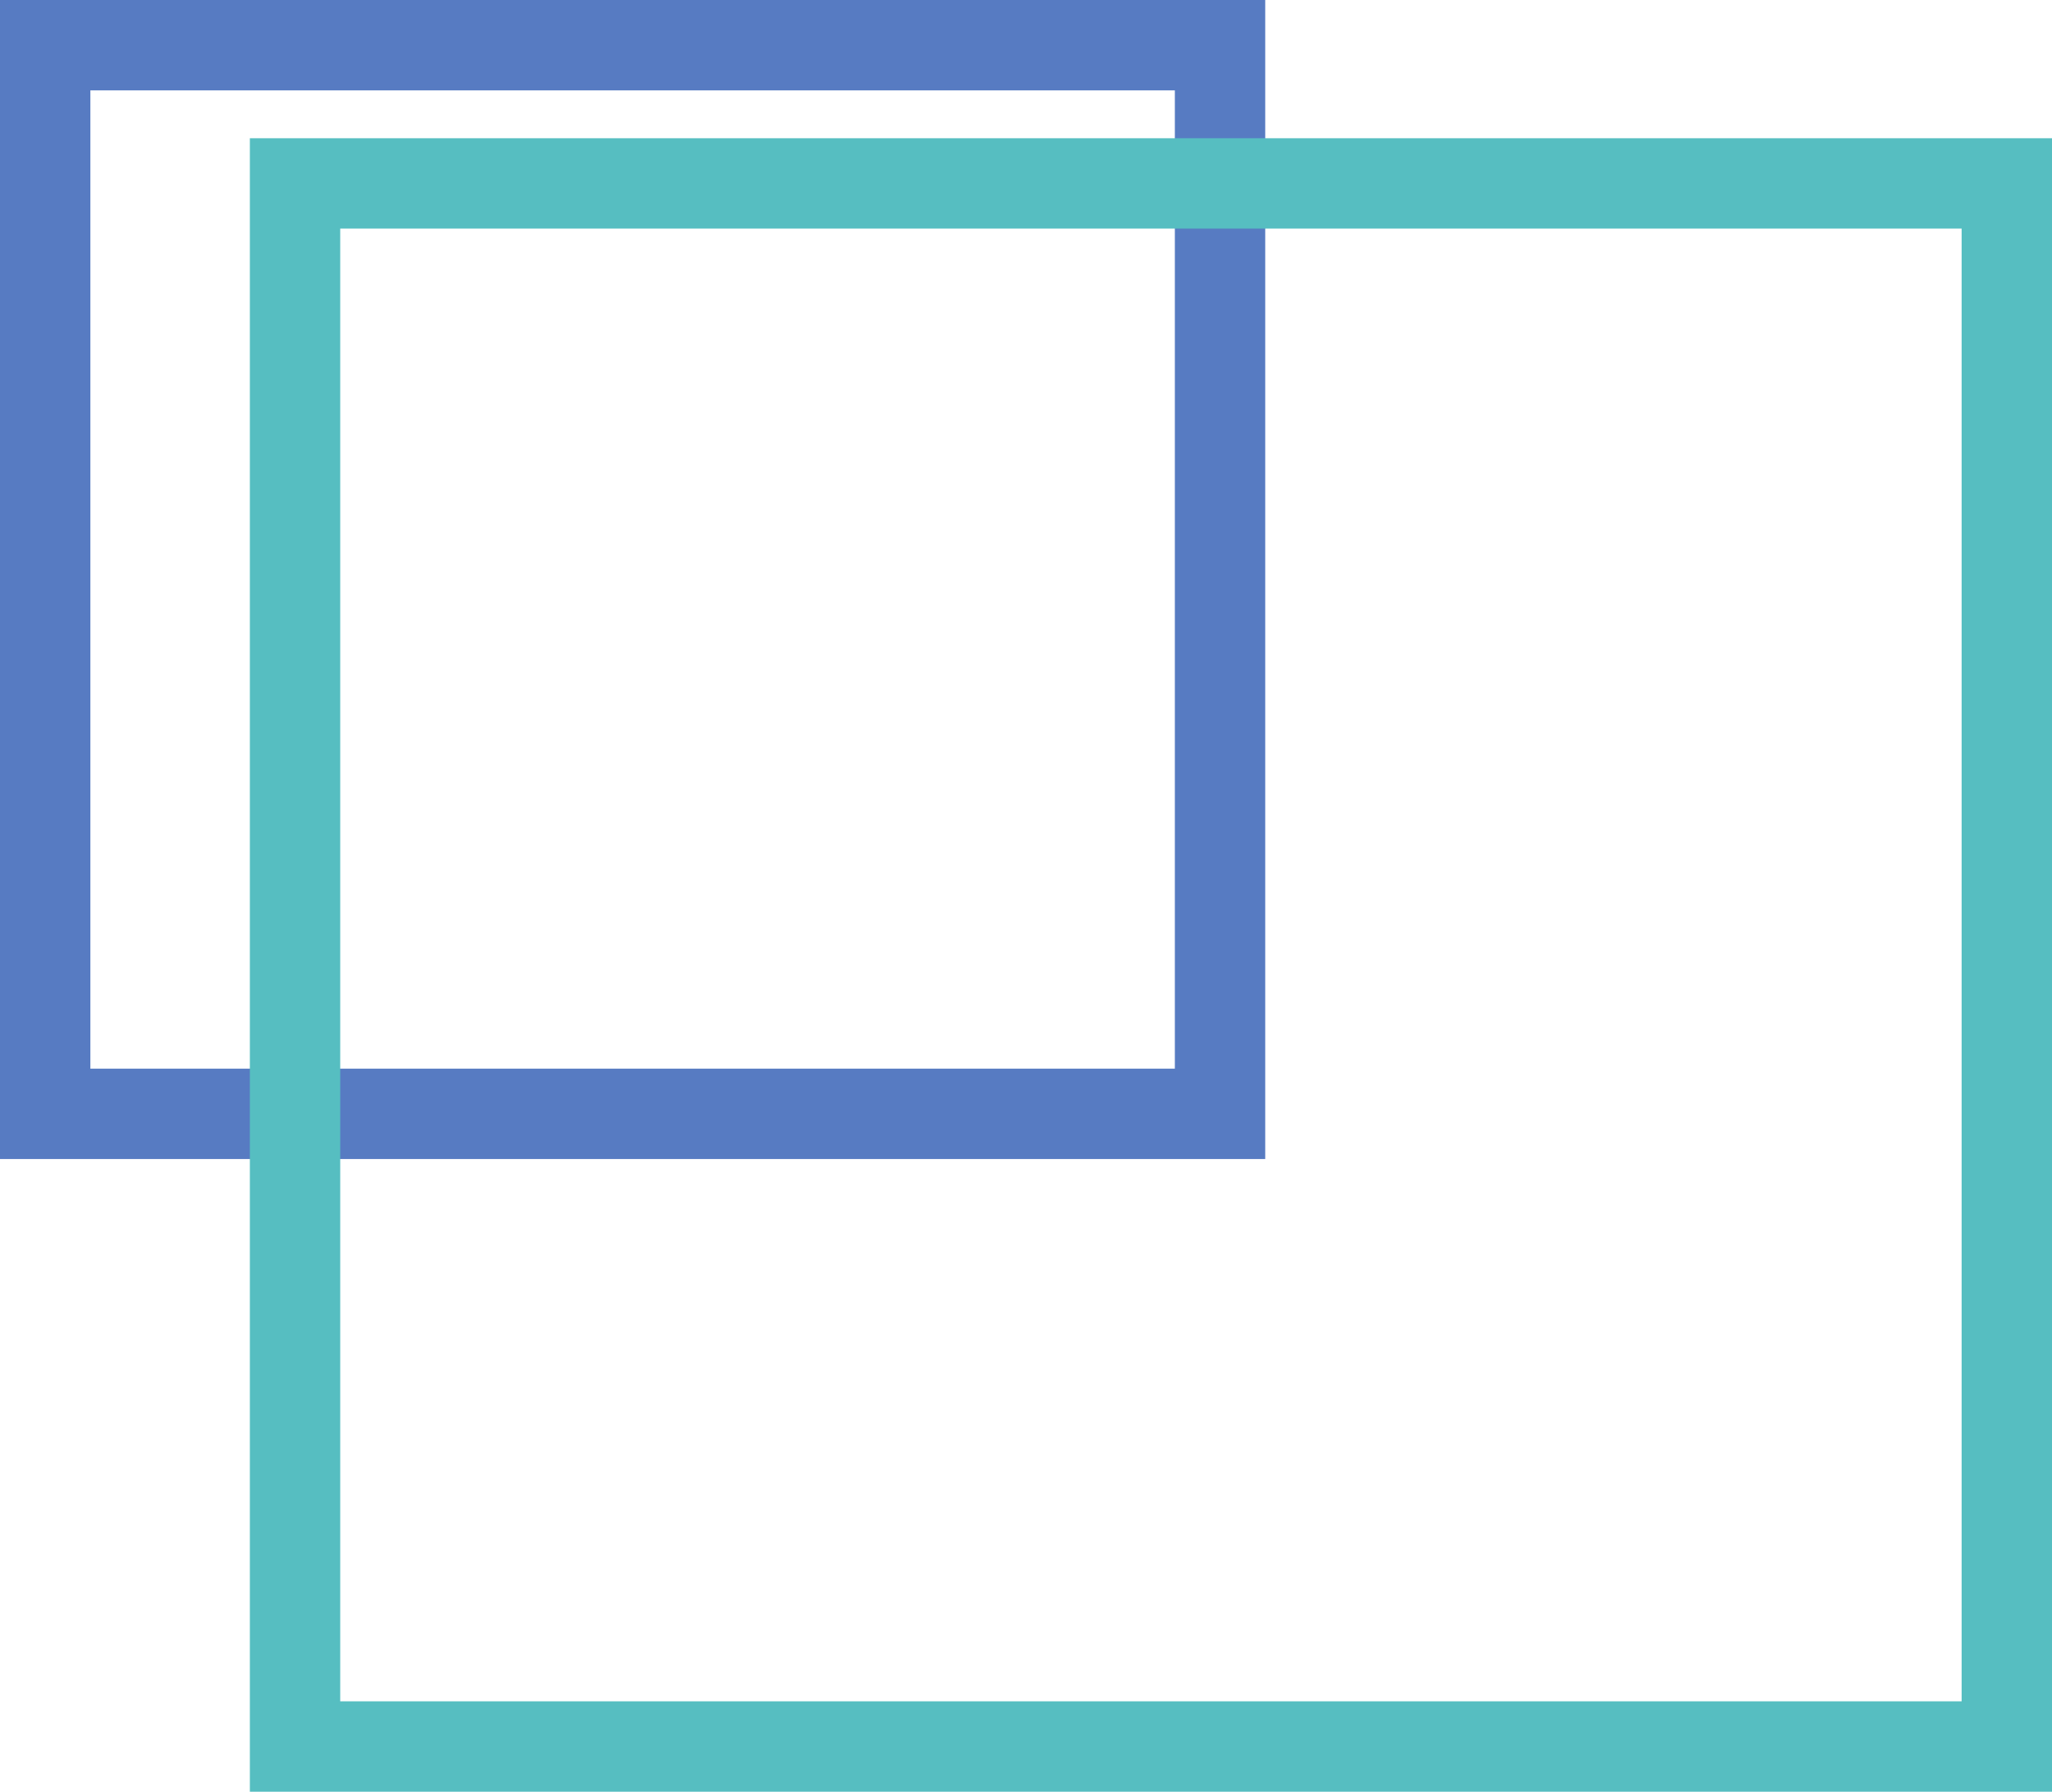
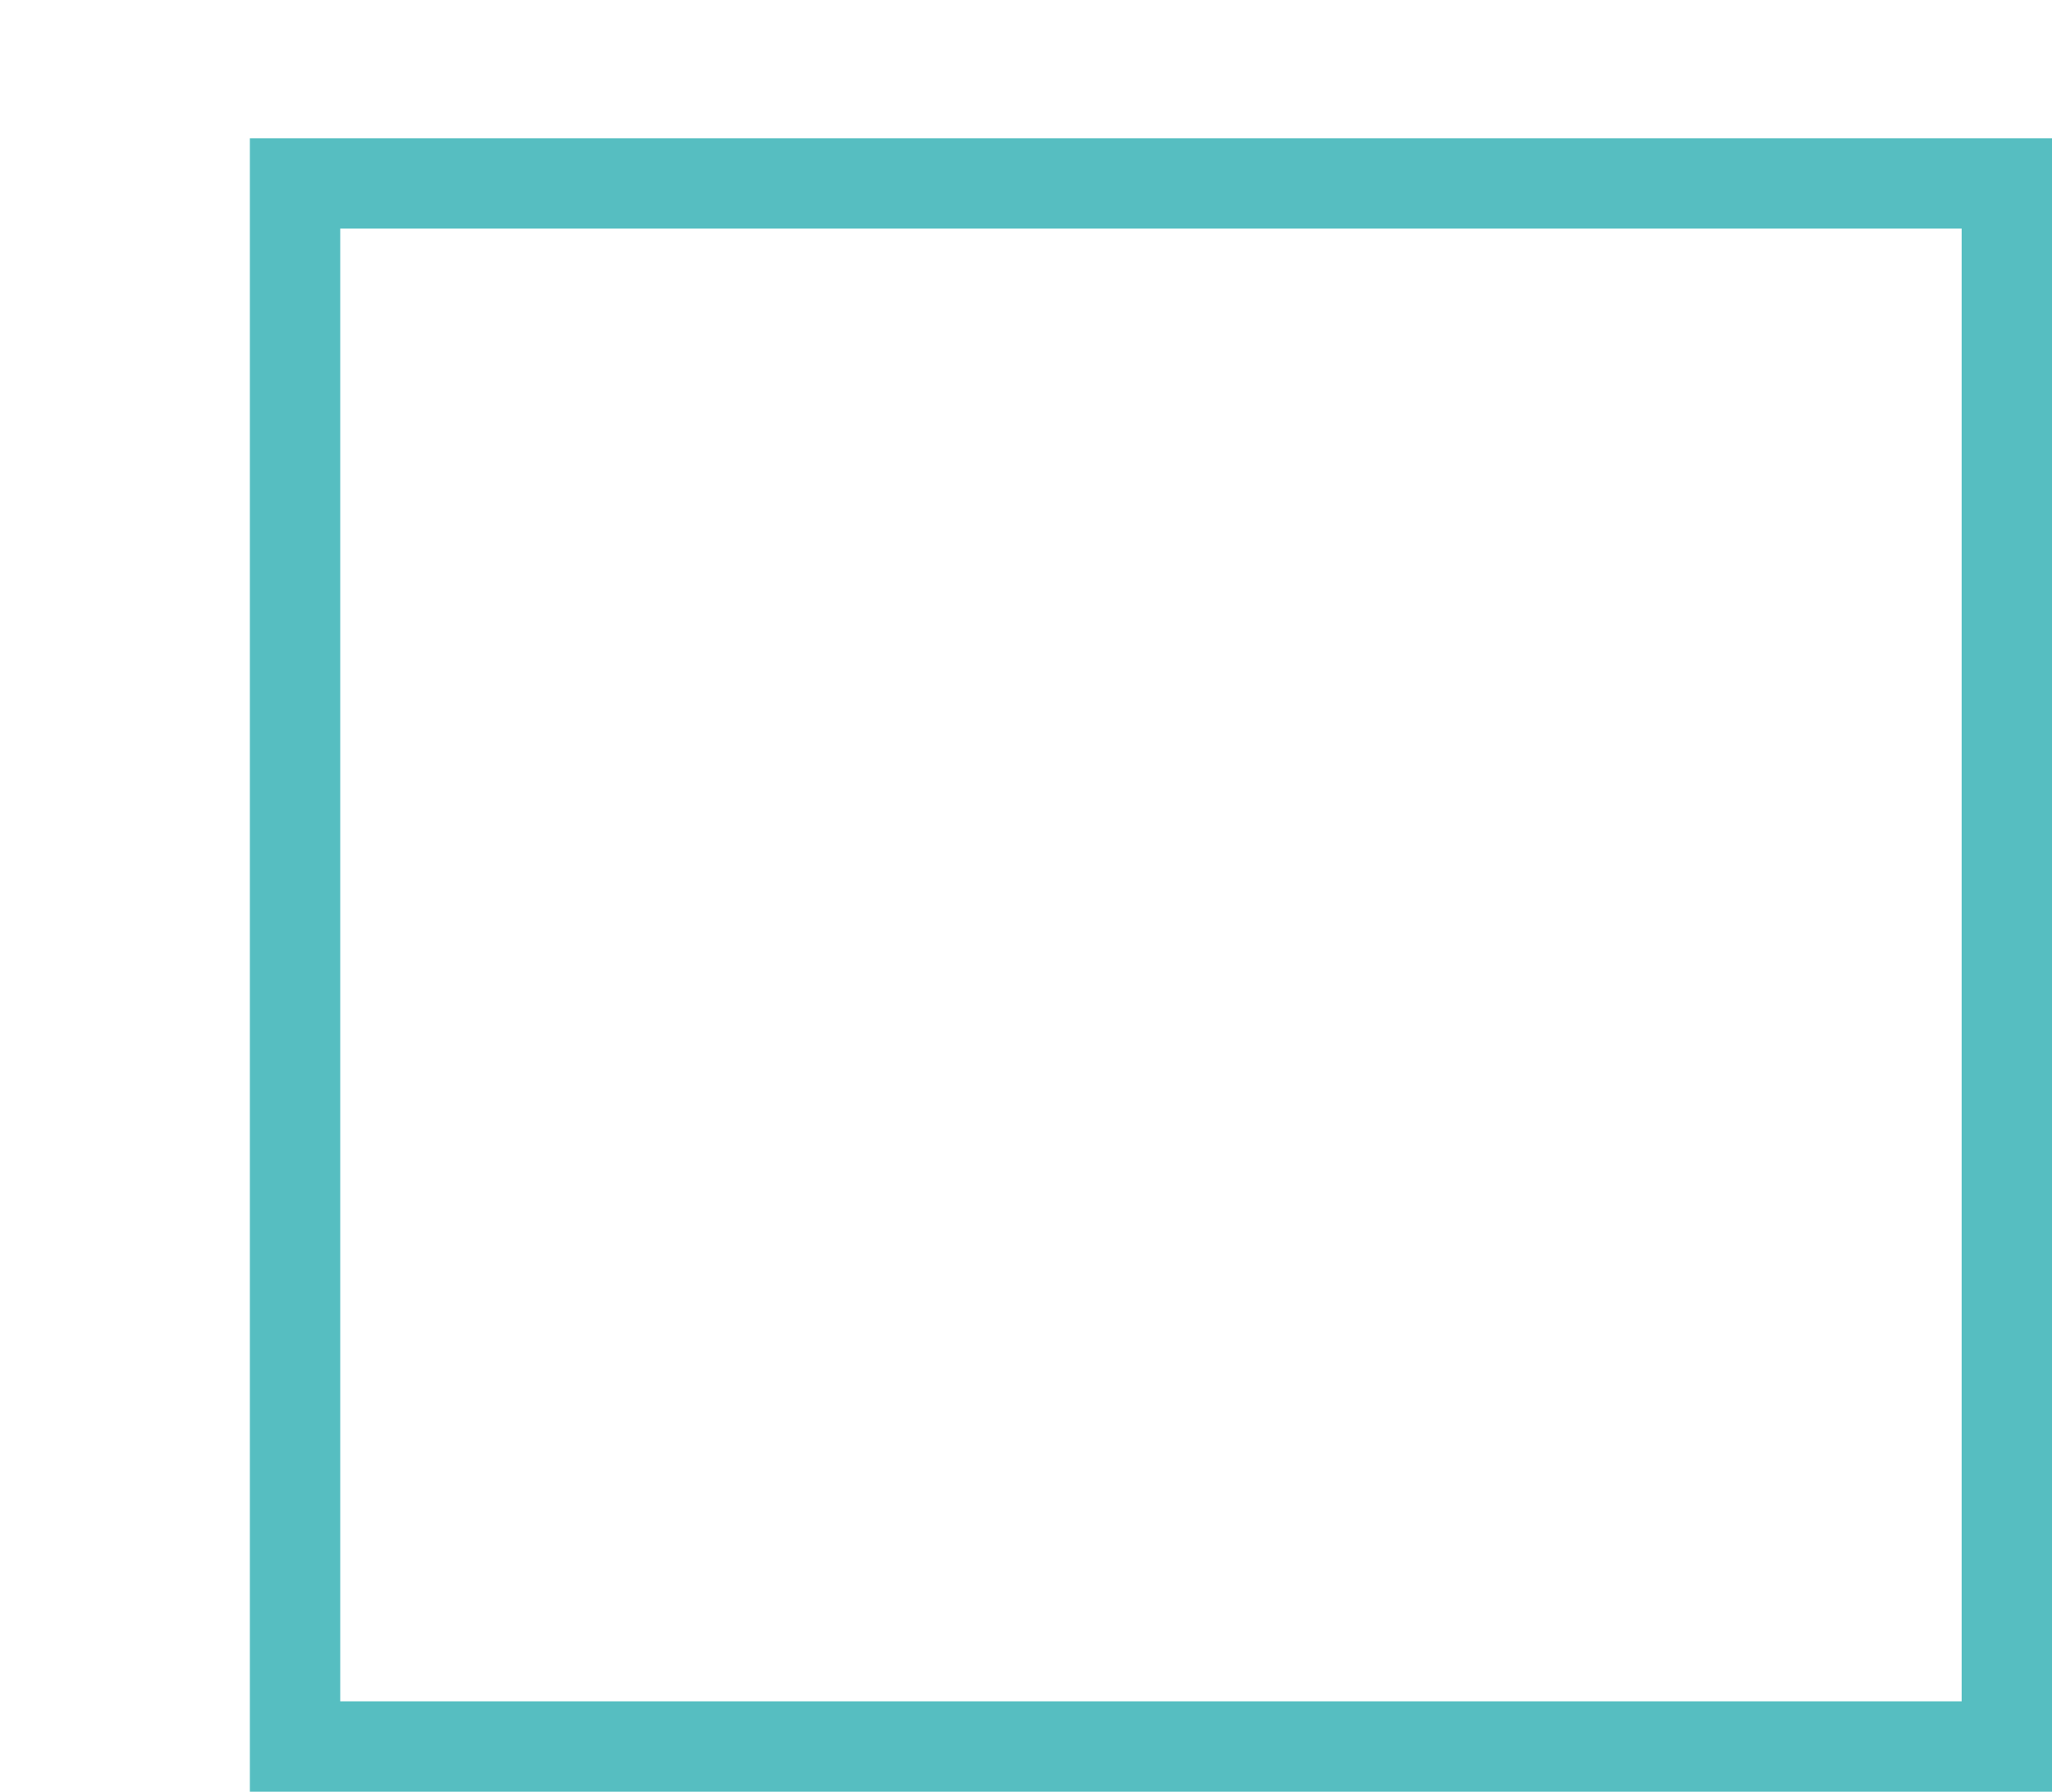
<svg xmlns="http://www.w3.org/2000/svg" width="386" height="337" viewBox="0 0 386 337" fill="none">
-   <path d="M229.5 8.5V209.5H8.5V8.5H229.5Z" stroke="#577BC2" stroke-width="17" />
  <rect x="55.5" y="34.5" width="322" height="294" stroke="#56BEC1" stroke-width="17" />
</svg>